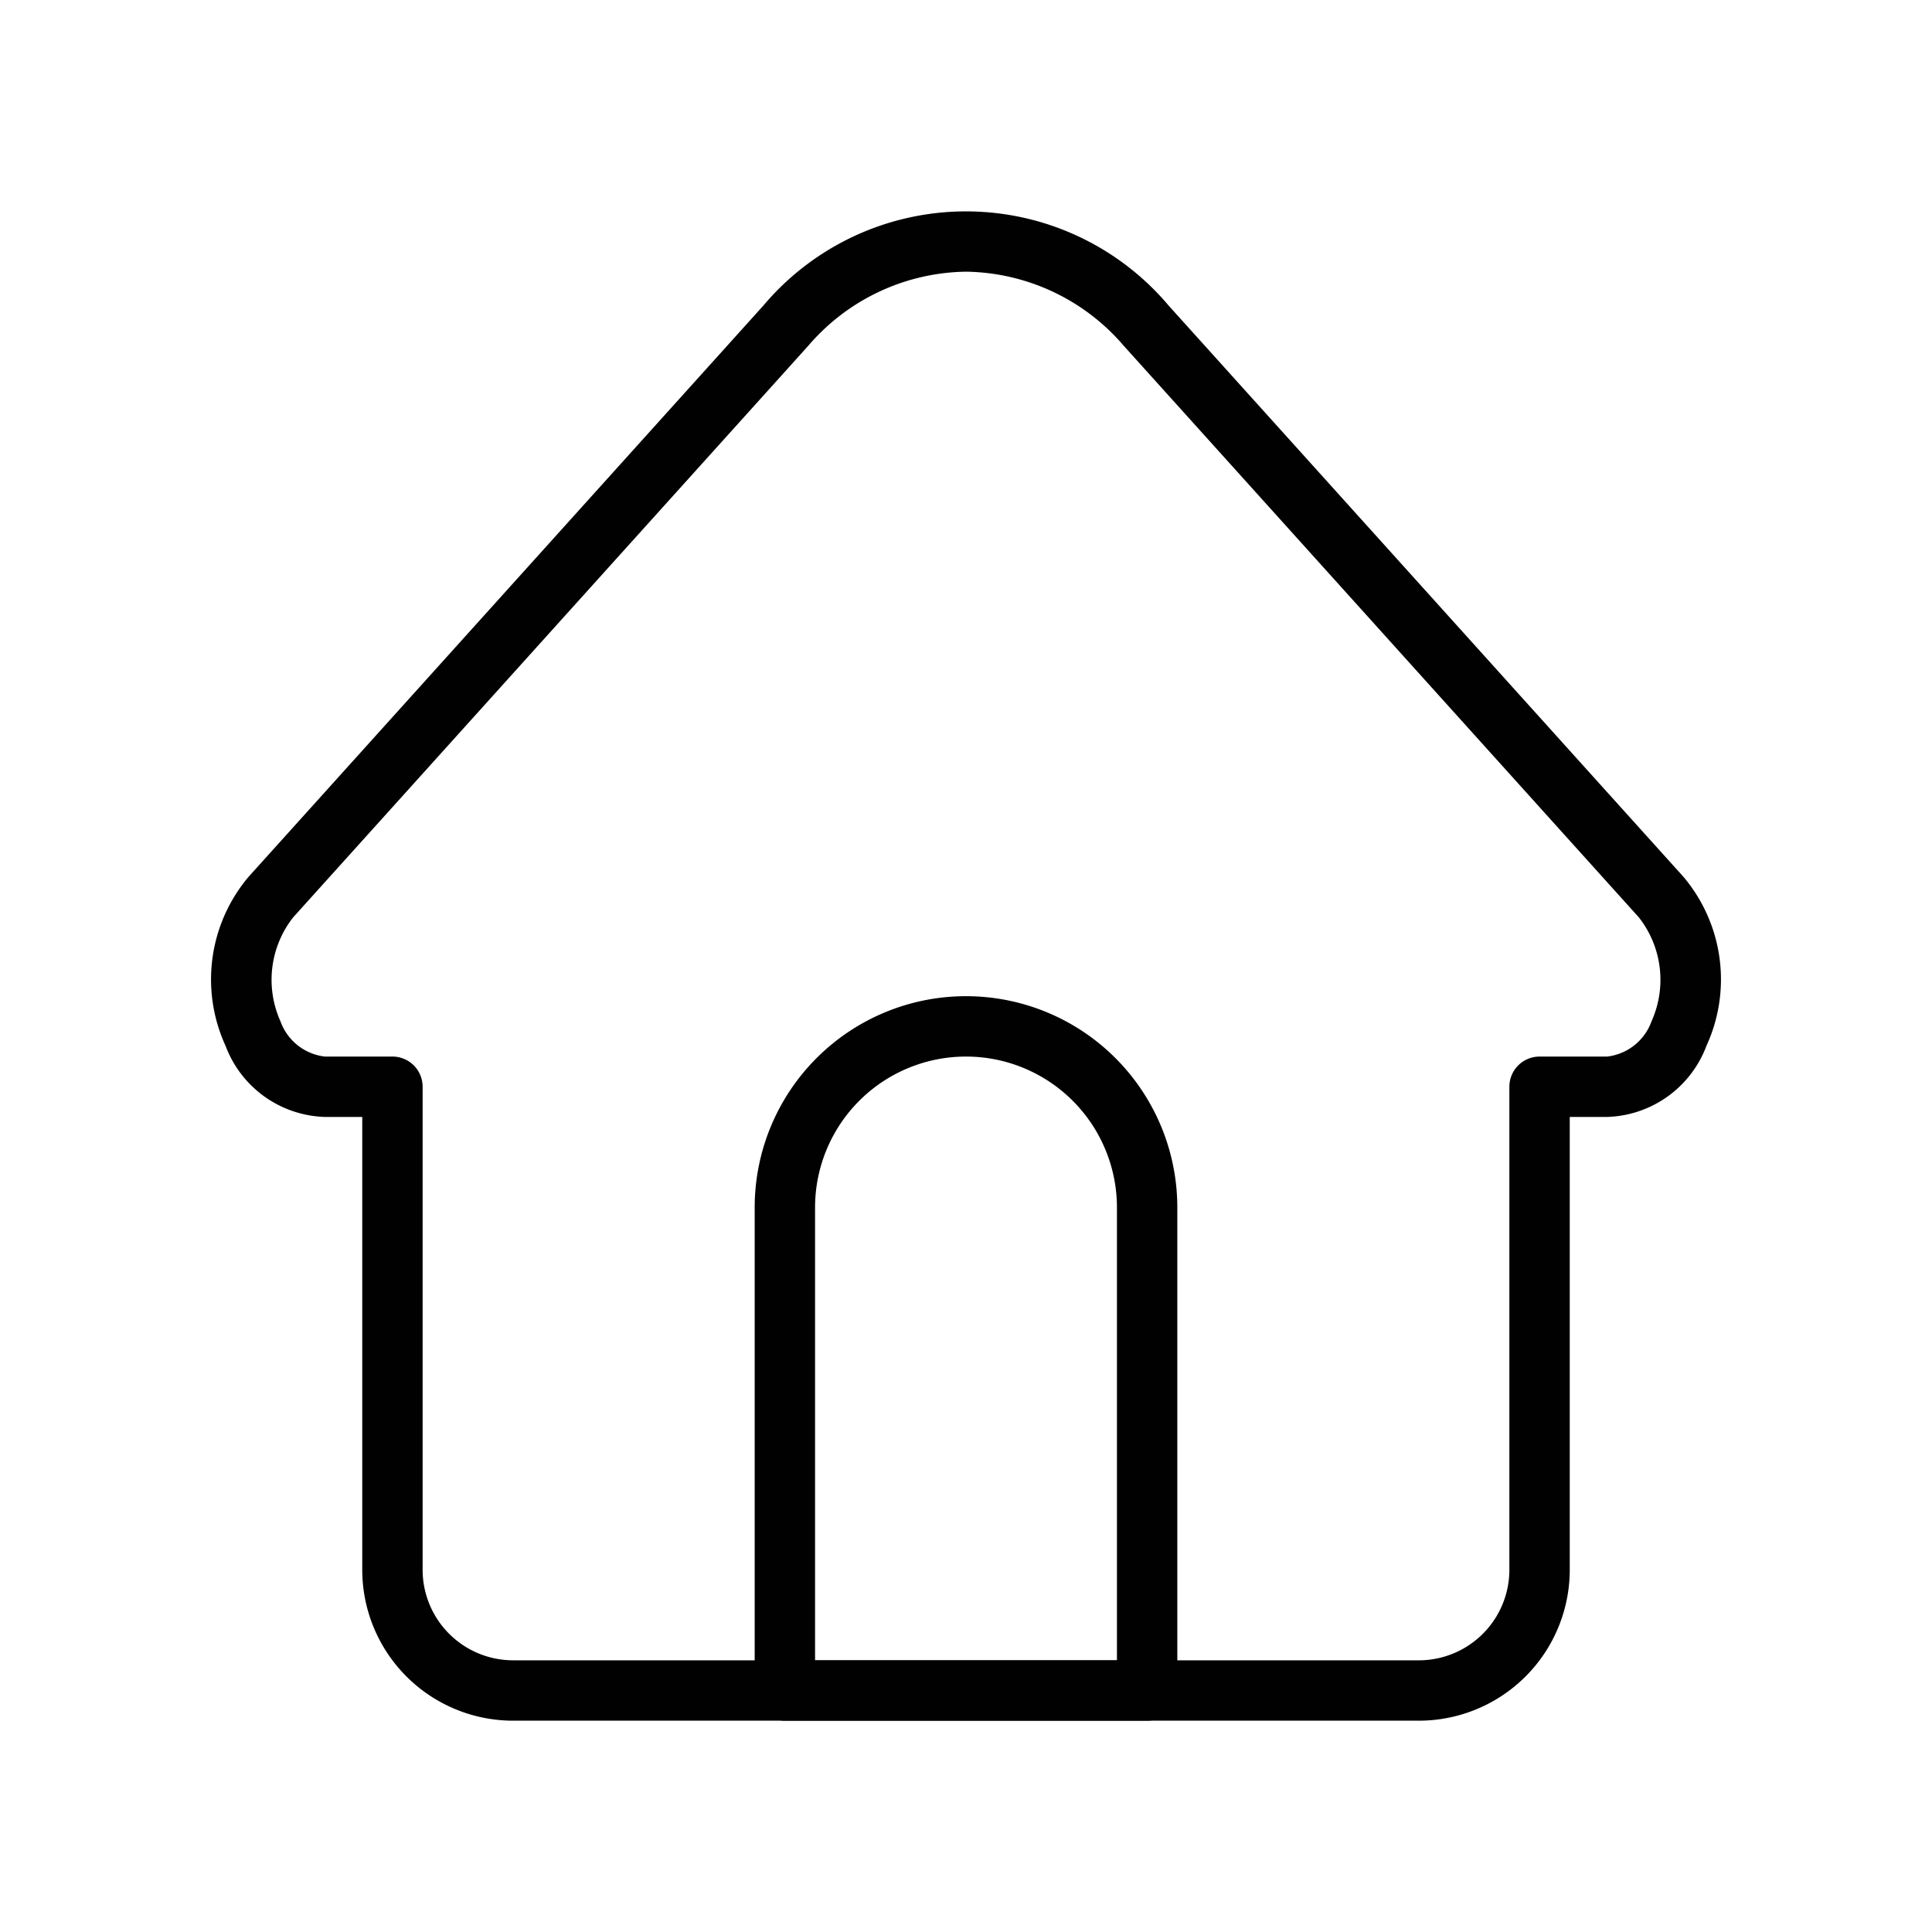
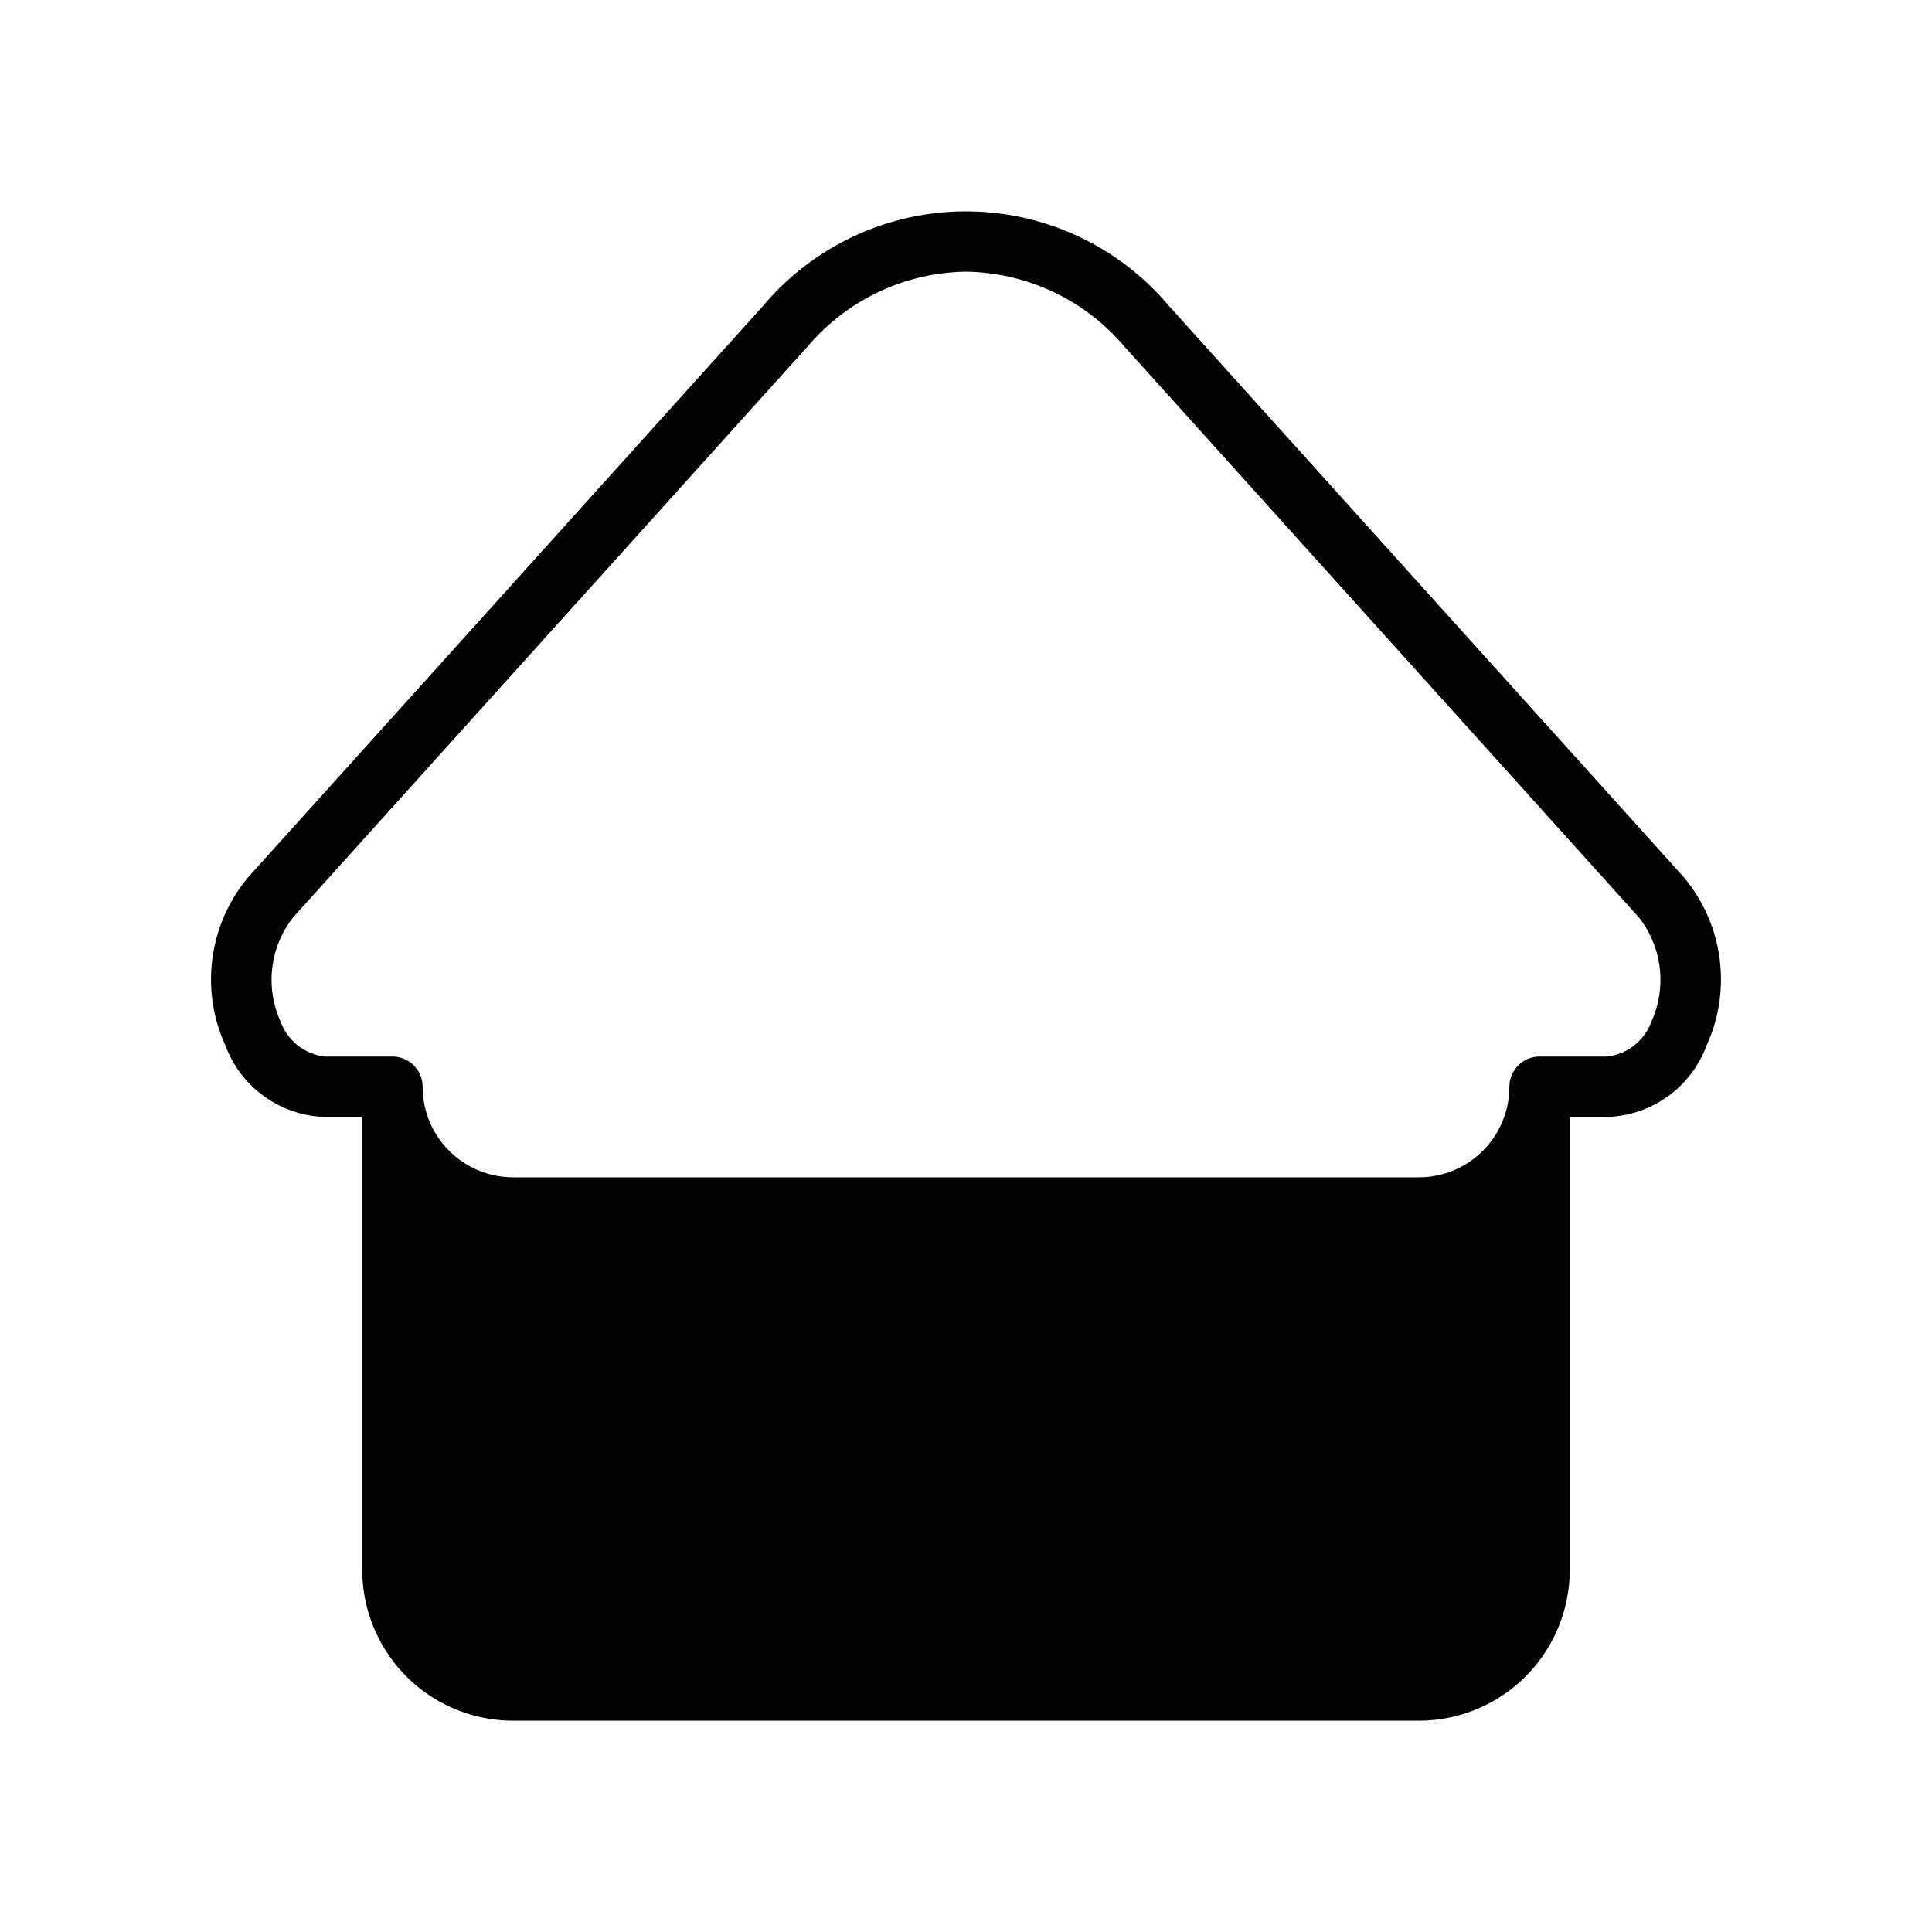
<svg xmlns="http://www.w3.org/2000/svg" data-name="Design Convert" id="Design_Convert" viewBox="0 0 64 64">
  <defs>
    <style>.cls-1{fill:#010101;}</style>
  </defs>
  <title />
-   <path class="cls-1" d="M47,57H17a5,5,0,0,1-5-5V37H10.76a3.63,3.63,0,0,1-3.29-2.36,5.27,5.27,0,0,1,.76-5.59L25.29,10.12a8.78,8.78,0,0,1,13.42,0L55.77,29.05h0a5.27,5.27,0,0,1,.76,5.59A3.63,3.63,0,0,1,53.24,37H52V52A5,5,0,0,1,47,57ZM32,9a7,7,0,0,0-5.23,2.46L9.71,30.39a3.35,3.35,0,0,0-.42,3.44A1.78,1.78,0,0,0,10.76,35H13a1,1,0,0,1,1,1V52a3,3,0,0,0,3,3H47a3,3,0,0,0,3-3V36a1,1,0,0,1,1-1h2.24a1.78,1.78,0,0,0,1.47-1.17,3.35,3.35,0,0,0-.42-3.44h0L37.23,11.46A7,7,0,0,0,32,9Z" />
-   <path class="cls-1" d="M38,57H26a1,1,0,0,1-1-1V40a7,7,0,0,1,14,0V56A1,1,0,0,1,38,57ZM27,55H37V40a5,5,0,0,0-10,0Z" />
+   <path class="cls-1" d="M47,57H17a5,5,0,0,1-5-5V37H10.76a3.63,3.63,0,0,1-3.29-2.36,5.27,5.27,0,0,1,.76-5.59L25.29,10.12a8.78,8.78,0,0,1,13.42,0L55.77,29.05h0a5.27,5.27,0,0,1,.76,5.59A3.63,3.63,0,0,1,53.24,37H52V52A5,5,0,0,1,47,57ZM32,9a7,7,0,0,0-5.23,2.46L9.71,30.39a3.35,3.35,0,0,0-.42,3.44A1.78,1.78,0,0,0,10.76,35H13a1,1,0,0,1,1,1a3,3,0,0,0,3,3H47a3,3,0,0,0,3-3V36a1,1,0,0,1,1-1h2.24a1.78,1.78,0,0,0,1.47-1.17,3.35,3.35,0,0,0-.42-3.44h0L37.23,11.46A7,7,0,0,0,32,9Z" />
</svg>